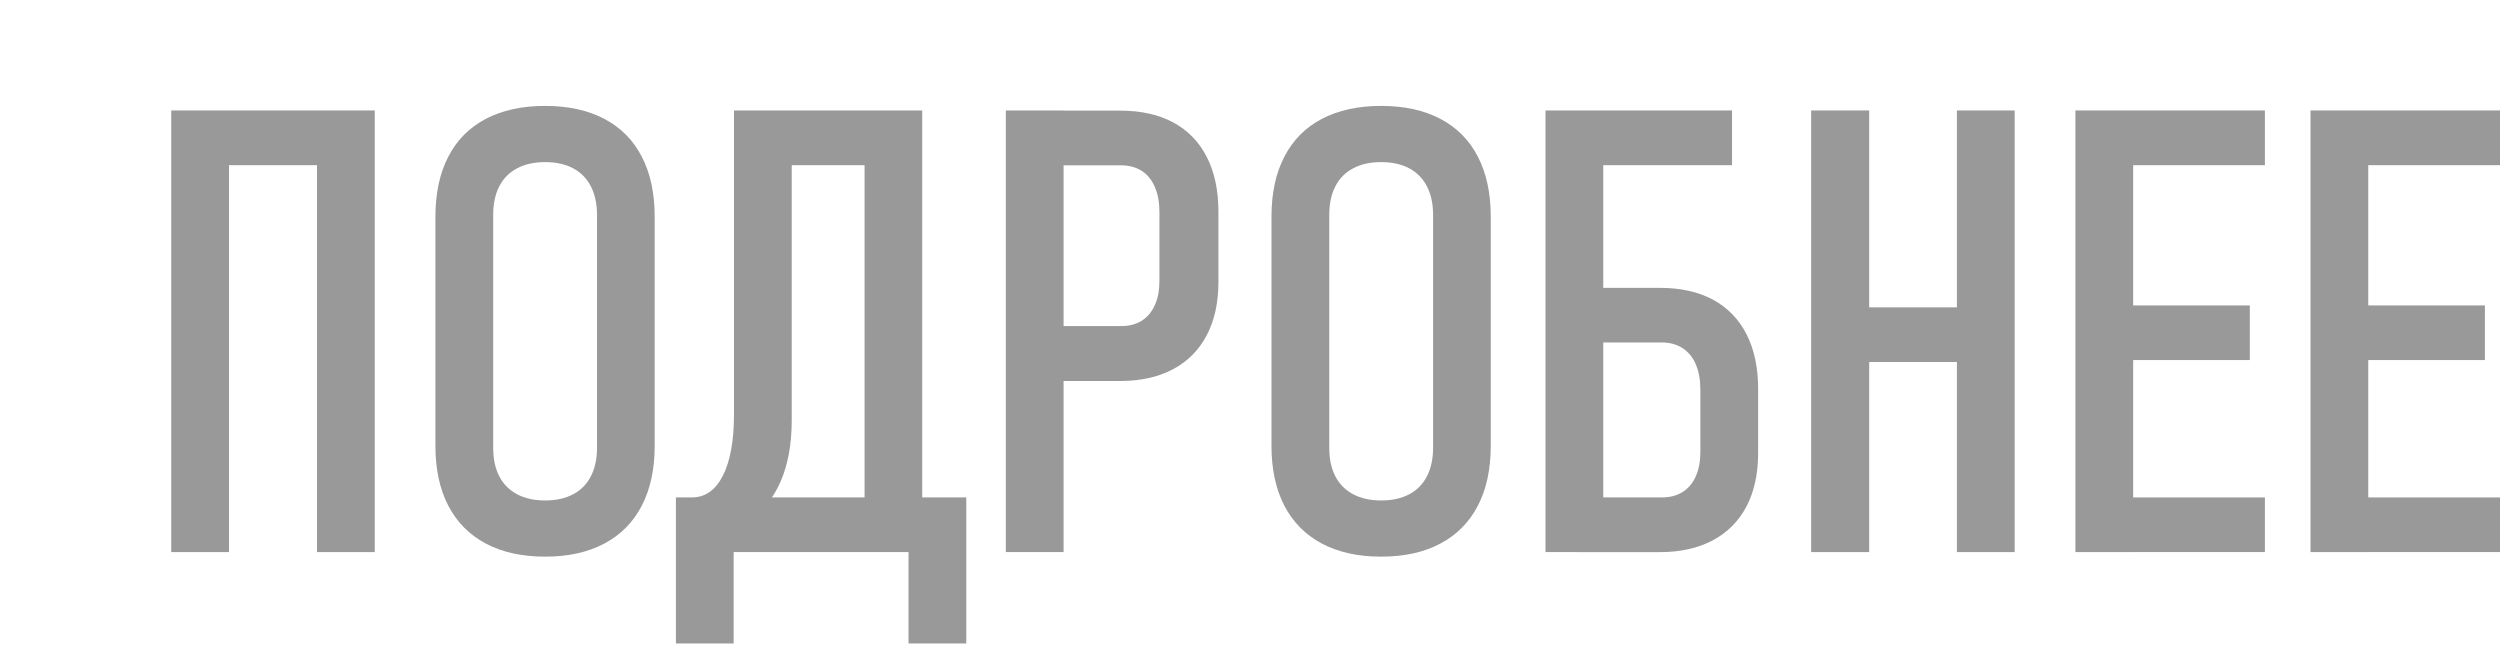
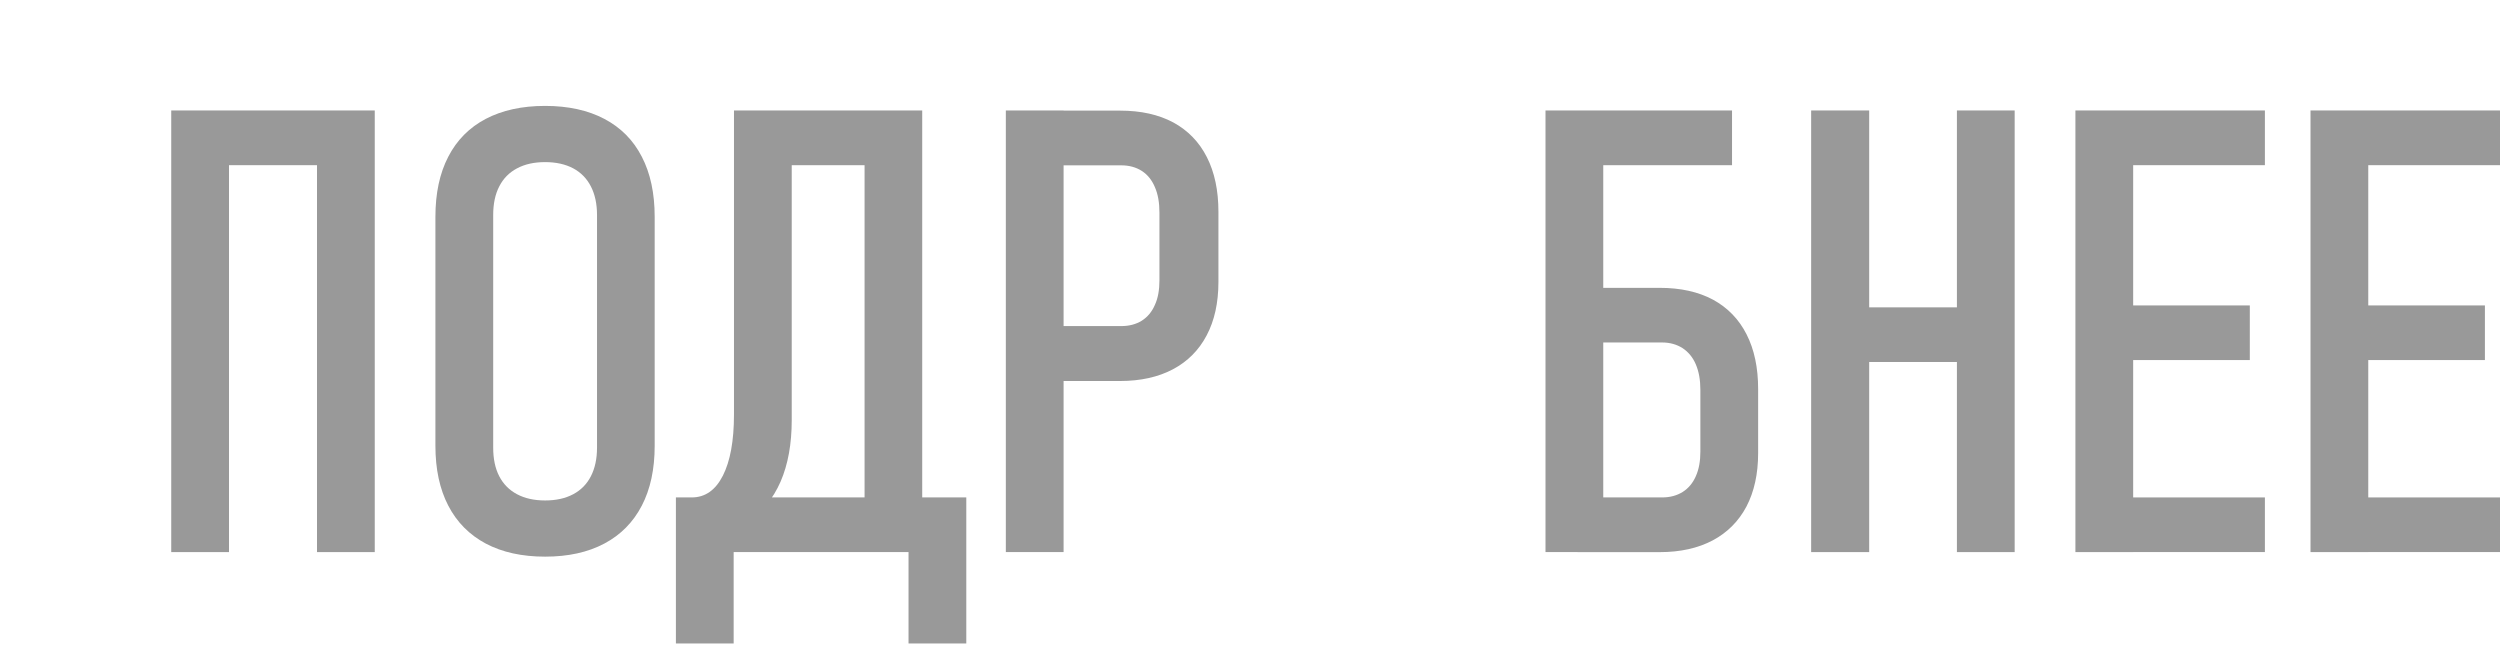
<svg xmlns="http://www.w3.org/2000/svg" xml:space="preserve" width="147.446mm" height="39.077mm" version="1.1" style="shape-rendering:geometricPrecision; text-rendering:geometricPrecision; image-rendering:optimizeQuality; fill-rule:evenodd; clip-rule:evenodd" viewBox="0 0 1416718 353868">
  <defs>
    <style type="text/css">
   
    .fil0 {fill:none}
    .fil1 {fill:#999999;fill-rule:nonzero}
   
  </style>
  </defs>
  <g id="Слой_x0020_1">
    <g id="_466702240">
      <g id="_468700488">
        <g id="_466051408">
-           <rect class="fil0" y="2" width="1416718" height="353868" />
          <g id="_407774512">
            <path class="fil1" d="M179638 51799l32728 0 0 250270 -32728 0 0 -250270zm-82599 0l32728 0 0 250270 -32728 0 0 -250270zm21868 0l76947 0 0 31003 -76947 0 0 -31003z" />
            <path id="_1" class="fil1" d="M308917 304645c-13108,0 -24274,-2466 -33624,-7403 -9284,-4943 -16382,-12102 -21260,-21497 -4878,-9394 -7289,-20730 -7289,-33895l0 -129777c0,-13324 2408,-24675 7289,-34066 4878,-9450 11969,-16578 21260,-21452 9341,-4878 20507,-7343 33624,-7343 13053,0 24275,2465 33532,7343 9284,4878 16376,11969 21255,21452 4879,9395 7294,20730 7294,34066l0 129777c0,13163 -2409,24501 -7294,33895 -4878,9395 -11968,16578 -21255,21497 -9285,4944 -20507,7403 -33532,7403zm0 -31842c6177,0 11446,-1156 15909,-3526 4410,-2349 7763,-5765 10037,-10216 2305,-4516 3460,-9868 3460,-16207l0 -131829c0,-6301 -1175,-11699 -3460,-16150 -2305,-4517 -5659,-7932 -10037,-10282 -4451,-2350 -9757,-3526 -15909,-3526 -6233,0 -11495,1176 -15908,3526 -4451,2350 -7812,5760 -10108,10282 -2304,4451 -3415,9867 -3415,16150l0 131829c0,6339 1102,11700 3415,16207 2305,4451 5659,7867 10108,10216 4410,2350 9702,3526 15908,3526z" />
            <path id="_2" class="fil1" d="M387859 271086l4155 0c7559,0 13443,-4102 17625,-12324 4164,-8178 6296,-19726 6296,-34660l0 -172283 32729 0 0 175426c0,13526 -2105,25134 -6296,34837 -4236,9702 -10282,17046 -18148,22094 -7932,5035 -17506,7559 -28792,7559l-7559 0 0 -20618 0 0 -18 -18 0 -18 9 0 0 5 -2 0zm-4833 0l32728 0 0 82775 -32728 0 0 -82775zm0 0l143745 0 0 30959 -143745 0 0 -30959zm131828 0l32729 0 0 82775 -32729 0 0 -82775zm-24917 -219287l32666 0 0 250270 -32666 0 0 -250270zm-52152 0l64851 0 0 31003 -64851 0 0 -31003z" />
            <path id="_3" class="fil1" d="M588082 173990l47300 0c4451,0 8335,-995 11635,-3042 3294,-2105 5765,-5052 7454,-8976 1771,-3875 2570,-8509 2570,-13912l0 -38351c0,-5654 -821,-10442 -2570,-14434 -1689,-4049 -4191,-7118 -7454,-9226 -3300,-2105 -7184,-3152 -11635,-3152l-47300 0 0 -31003 46631 0c11804,0 21870,2243 30209,6715 8285,4516 14638,11057 18978,19611 4410,8646 6568,18986 6568,31003l0 39769c0,11804 -2244,21925 -6660,30260 -4410,8395 -10813,14807 -19097,19208 -8335,4410 -18309,6656 -30012,6656l-46631 0 0 -31012 0 -92 18 -18 -9 0 -5 0 11 -3zm-18087 -122191l32729 0 0 250270 -32729 0 0 -250270z" />
-             <path id="_4" class="fil1" d="M782708 304645c-13109,0 -24275,-2466 -33625,-7403 -9284,-4943 -16381,-12102 -21260,-21497 -4878,-9394 -7293,-20730 -7293,-33895l0 -129777c0,-13324 2409,-24675 7293,-34066 4879,-9450 11969,-16578 21260,-21452 9341,-4878 20507,-7343 33625,-7343 13052,0 24275,2465 33531,7343 9284,4878 16382,11969 21260,21452 4878,9395 7293,20730 7293,34066l0 129777c0,13163 -2409,24501 -7293,33895 -4878,9395 -11969,16578 -21260,21497 -9284,4944 -20507,7403 -33531,7403zm0 -31842c6177,0 11446,-1156 15908,-3526 4411,-2349 7763,-5765 10037,-10216 2305,-4516 3461,-9868 3461,-16207l0 -131829c0,-6301 -1156,-11699 -3461,-16150 -2305,-4517 -5653,-7932 -10037,-10282 -4451,-2350 -9757,-3526 -15908,-3526 -6233,0 -11496,1176 -15909,3526 -4451,2350 -7816,5760 -10107,10282 -2305,4451 -3415,9867 -3415,16150l0 131829c0,6339 1101,11700 3415,16207 2305,4451 5659,7867 10107,10216 4410,2350 9703,3526 15909,3526z" />
            <path id="_5" class="fil1" d="M893921 271086l47995 0c4451,0 8339,-1047 11635,-3098 3241,-2051 5765,-5035 7454,-8927 1771,-3937 2575,-8556 2575,-13984l0 -34940c0,-5564 -839,-10386 -2575,-14434 -1689,-3994 -4235,-7027 -7454,-9181 -3295,-2105 -7184,-3241 -11635,-3241l-47995 0 0 -30958 46631 0c11804,0 21857,2239 30210,6715 8284,4517 14638,11058 18986,19611 4411,8646 6568,18992 6568,31003l0 36309c0,11804 -2243,21925 -6644,30320 -4411,8335 -10813,14742 -19098,19147 -8338,4410 -18312,6660 -30012,6660l-46631 0 0 -30958 0 -18 0 0 -18 0 9 -18 -5 0 5 -9zm-18102 -219287l32729 0 0 250270 -32729 0 0 -250270zm21870 0l83831 0 0 31003 -83831 0 0 -31003z" />
            <path id="_6" class="fil1" d="M1108957 51799l32728 0 0 250270 -32728 0 0 -250270zm-82601 0l32889 0 0 250270 -32889 0 0 -250270zm21870 111575l76796 0 0 30958 -76796 0 0 -30958z" />
            <path id="_7" class="fil1" d="M1176108 51799l32728 0 0 250270 -32728 0 0 -250270zm17046 219287l90333 0 0 30959 -90333 0 0 -30959zm0 -108804l81784 0 0 30958 -81784 0 0 -30958zm0 -110483l90333 0 0 31003 -90333 0 0 -31003z" />
            <path id="_8" class="fil1" d="M1309336 51799l32729 0 0 250270 -32729 0 0 -250270zm17046 219287l90334 0 0 30959 -90334 0 0 -30959zm0 -108804l81784 0 0 30958 -81784 0 0 -30958zm0 -110483l90334 0 0 31003 -90334 0 0 -31003z" />
          </g>
        </g>
      </g>
    </g>
  </g>
</svg>